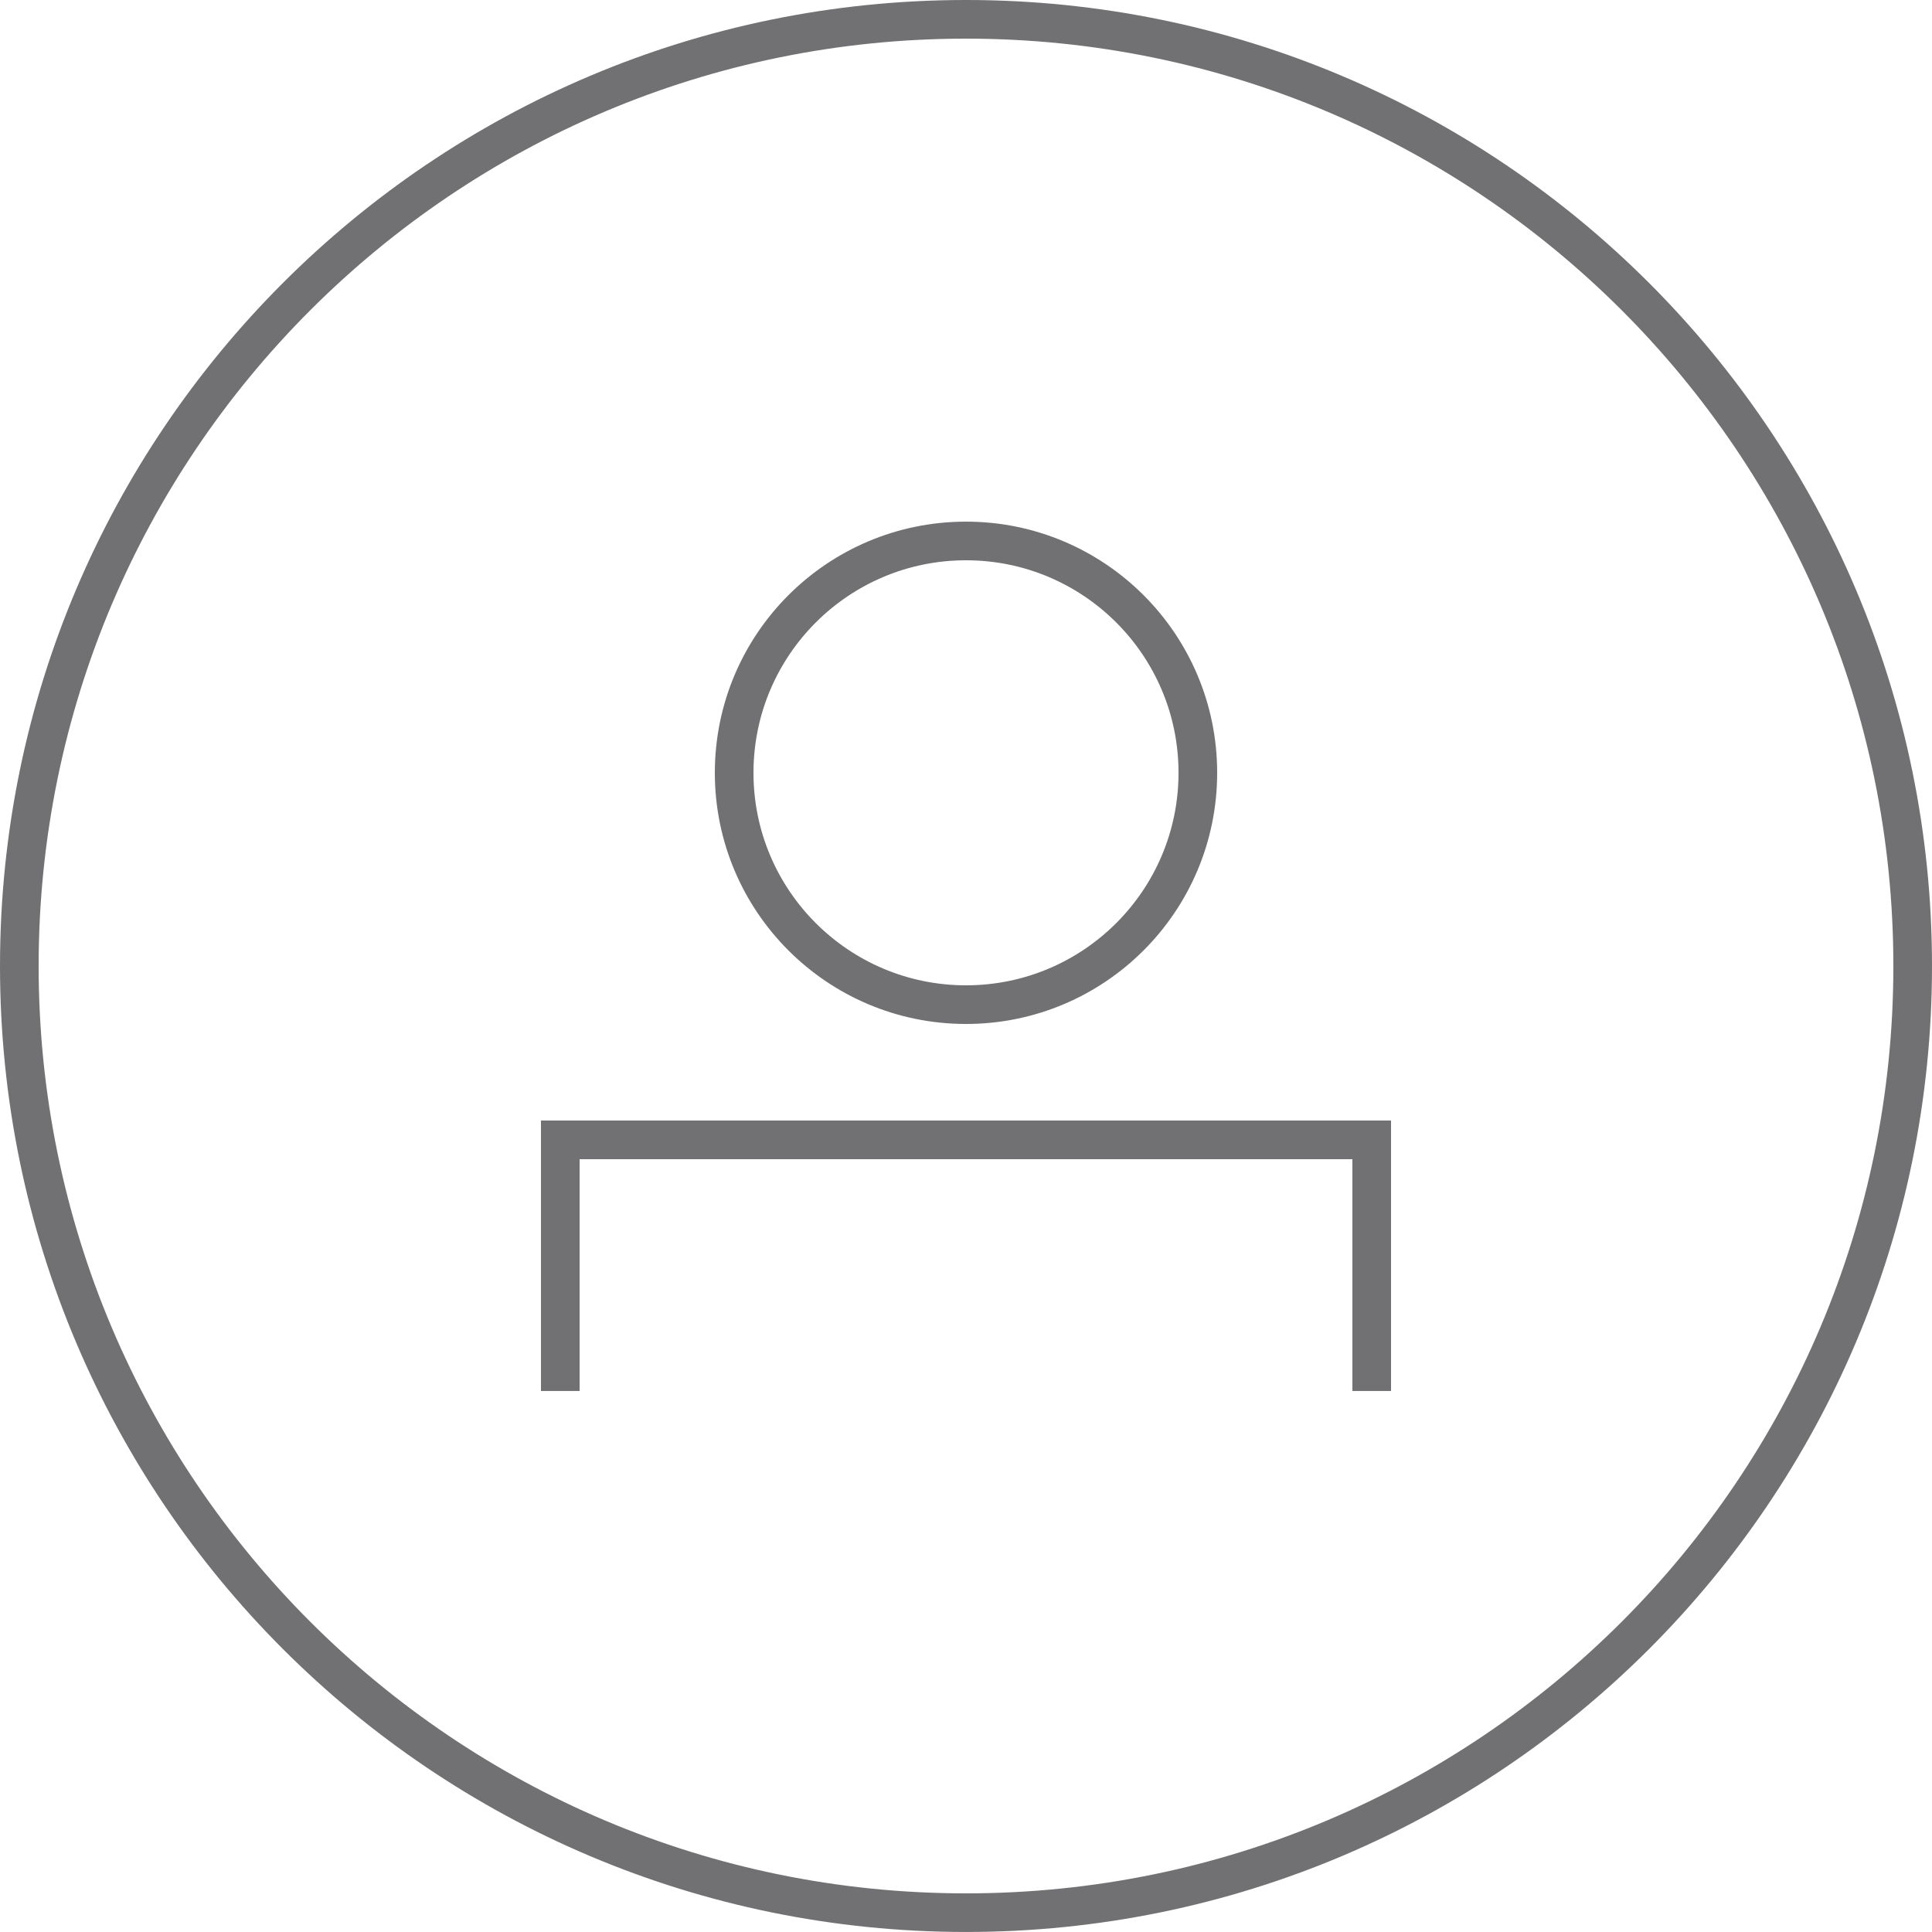
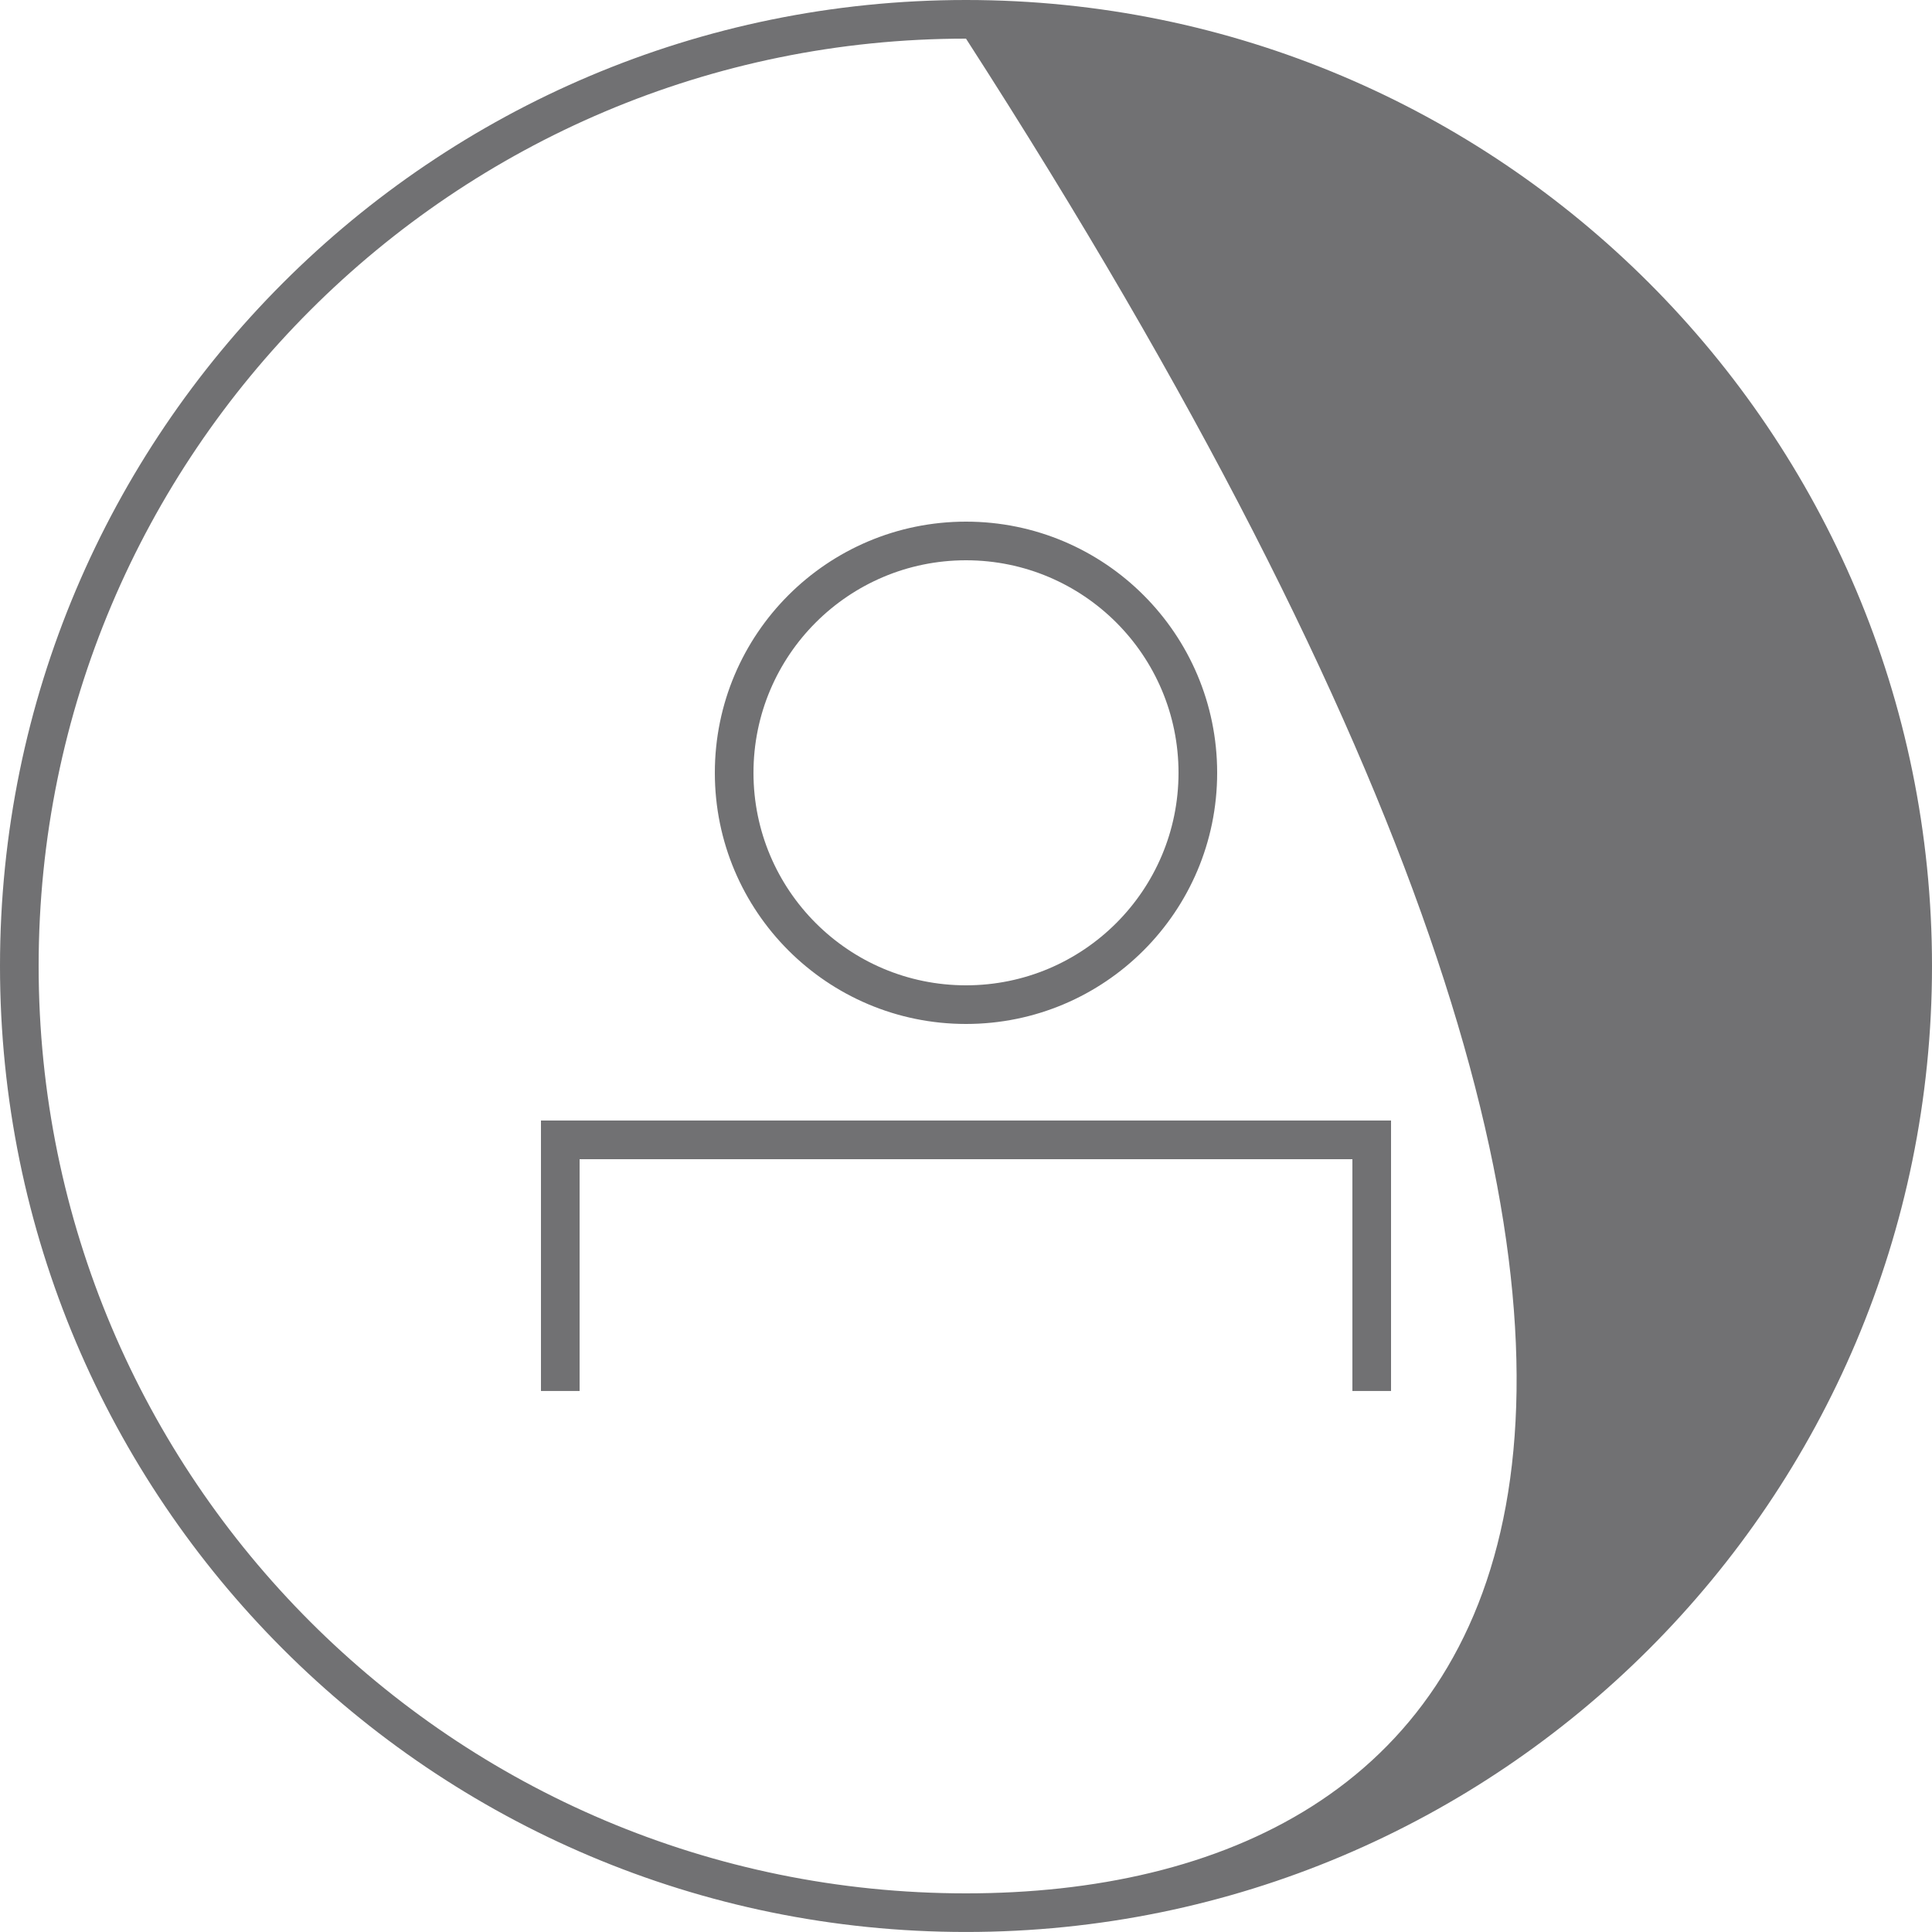
<svg xmlns="http://www.w3.org/2000/svg" version="1.1" id="Layer_1" x="0px" y="0px" width="70px" height="70px" viewBox="15 15 70 70" enable-background="new 15 15 70 70" xml:space="preserve">
  <g id="border_5_" enable-background="new    ">
</g>
  <g id="border_4_" enable-background="new    ">
    <g id="border_1_">
      <g>
-         <path fill="#717173" d="M50,52.1c5.025,0,9.1-4.074,9.1-9.1c0-5.026-4.074-9.1-9.1-9.1c-5.026,0-9.1,4.074-9.1,9.1     C40.9,48.026,44.974,52.1,50,52.1z M50,35.3c4.253,0,7.7,3.447,7.7,7.7c0,4.252-3.447,7.7-7.7,7.7c-4.252,0-7.7-3.448-7.7-7.7     C42.3,38.747,45.748,35.3,50,35.3z M50,15c-19.33,0-35,15.67-35,35c0,19.329,15.67,34.999,35,34.999c19.329,0,35-15.67,35-34.999     C85,30.67,69.329,15,50,15z M50,83.6c-18.557,0-33.6-15.043-33.6-33.6c0-18.557,15.043-33.6,33.6-33.6S83.6,31.443,83.6,50     C83.6,68.557,68.557,83.6,50,83.6z M34.6,65.399H36V57h28v8.399h1.4v-9.8H34.6V65.399z" />
+         <path fill="#717173" d="M50,52.1c5.025,0,9.1-4.074,9.1-9.1c0-5.026-4.074-9.1-9.1-9.1c-5.026,0-9.1,4.074-9.1,9.1     C40.9,48.026,44.974,52.1,50,52.1z M50,35.3c4.253,0,7.7,3.447,7.7,7.7c0,4.252-3.447,7.7-7.7,7.7c-4.252,0-7.7-3.448-7.7-7.7     C42.3,38.747,45.748,35.3,50,35.3z M50,15c-19.33,0-35,15.67-35,35c0,19.329,15.67,34.999,35,34.999c19.329,0,35-15.67,35-34.999     C85,30.67,69.329,15,50,15z M50,83.6c-18.557,0-33.6-15.043-33.6-33.6c0-18.557,15.043-33.6,33.6-33.6C83.6,68.557,68.557,83.6,50,83.6z M34.6,65.399H36V57h28v8.399h1.4v-9.8H34.6V65.399z" />
      </g>
    </g>
  </g>
  <g id="border_3_" enable-background="new    ">
</g>
</svg>